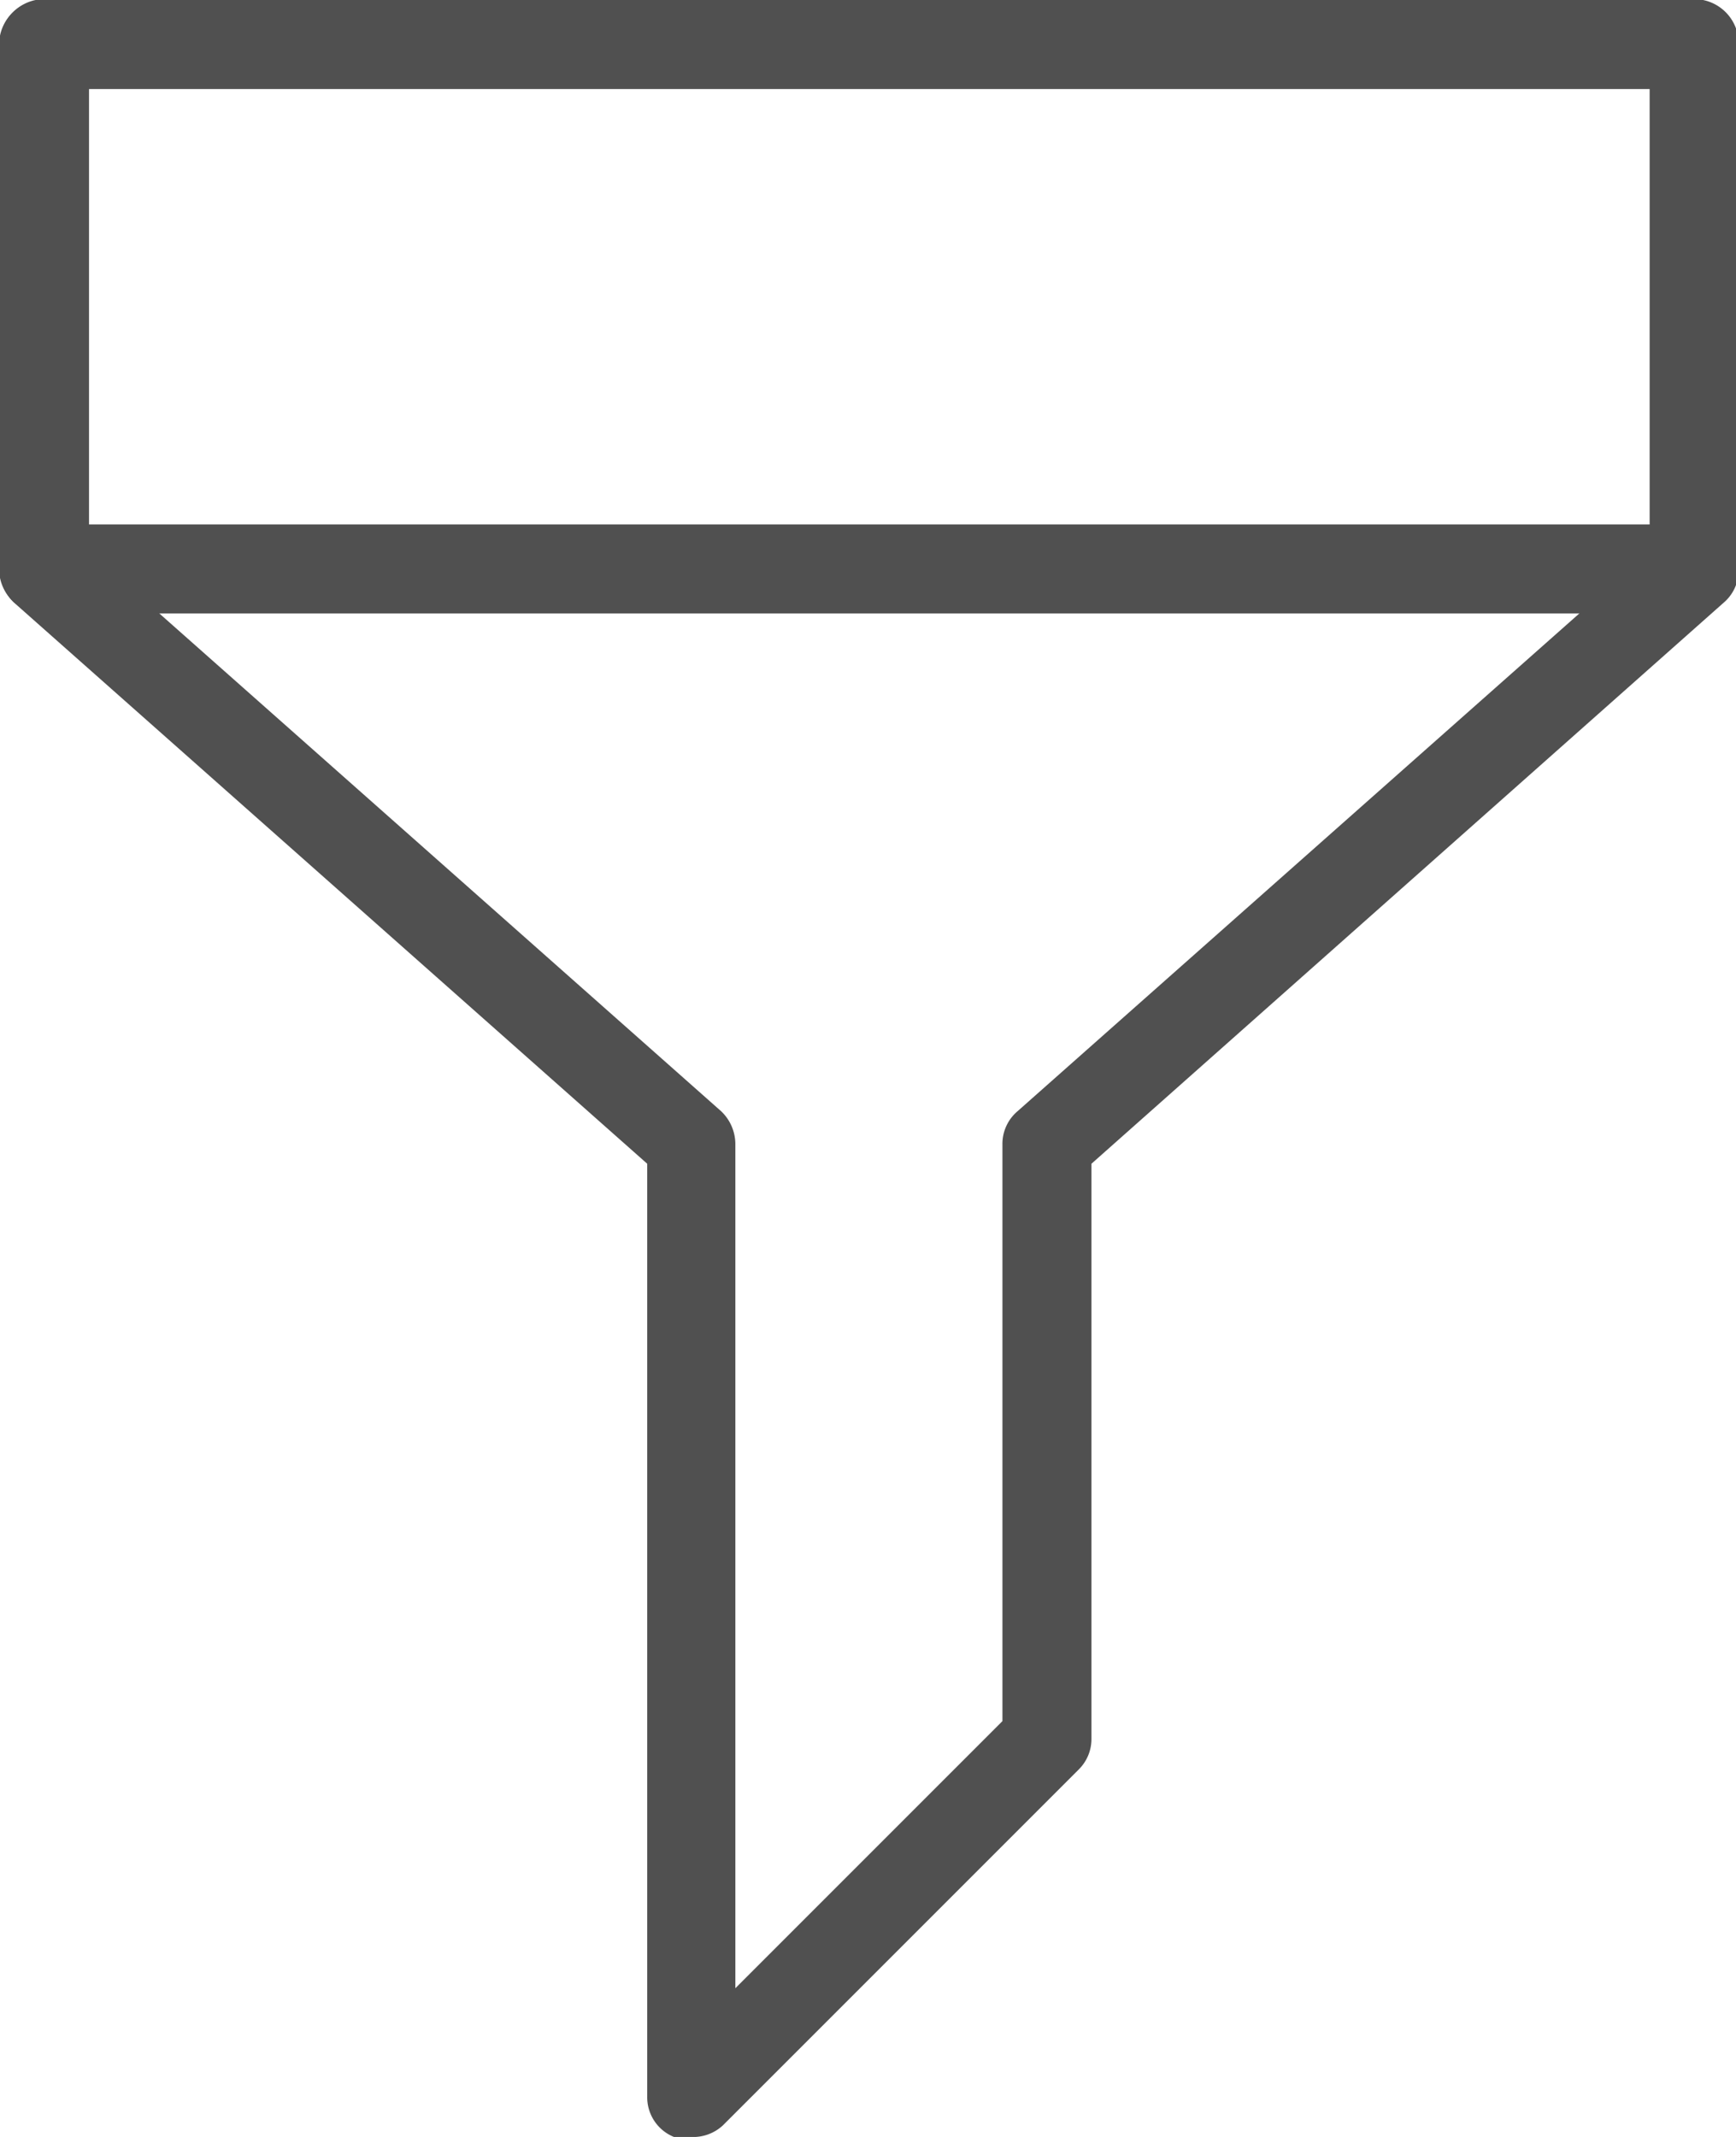
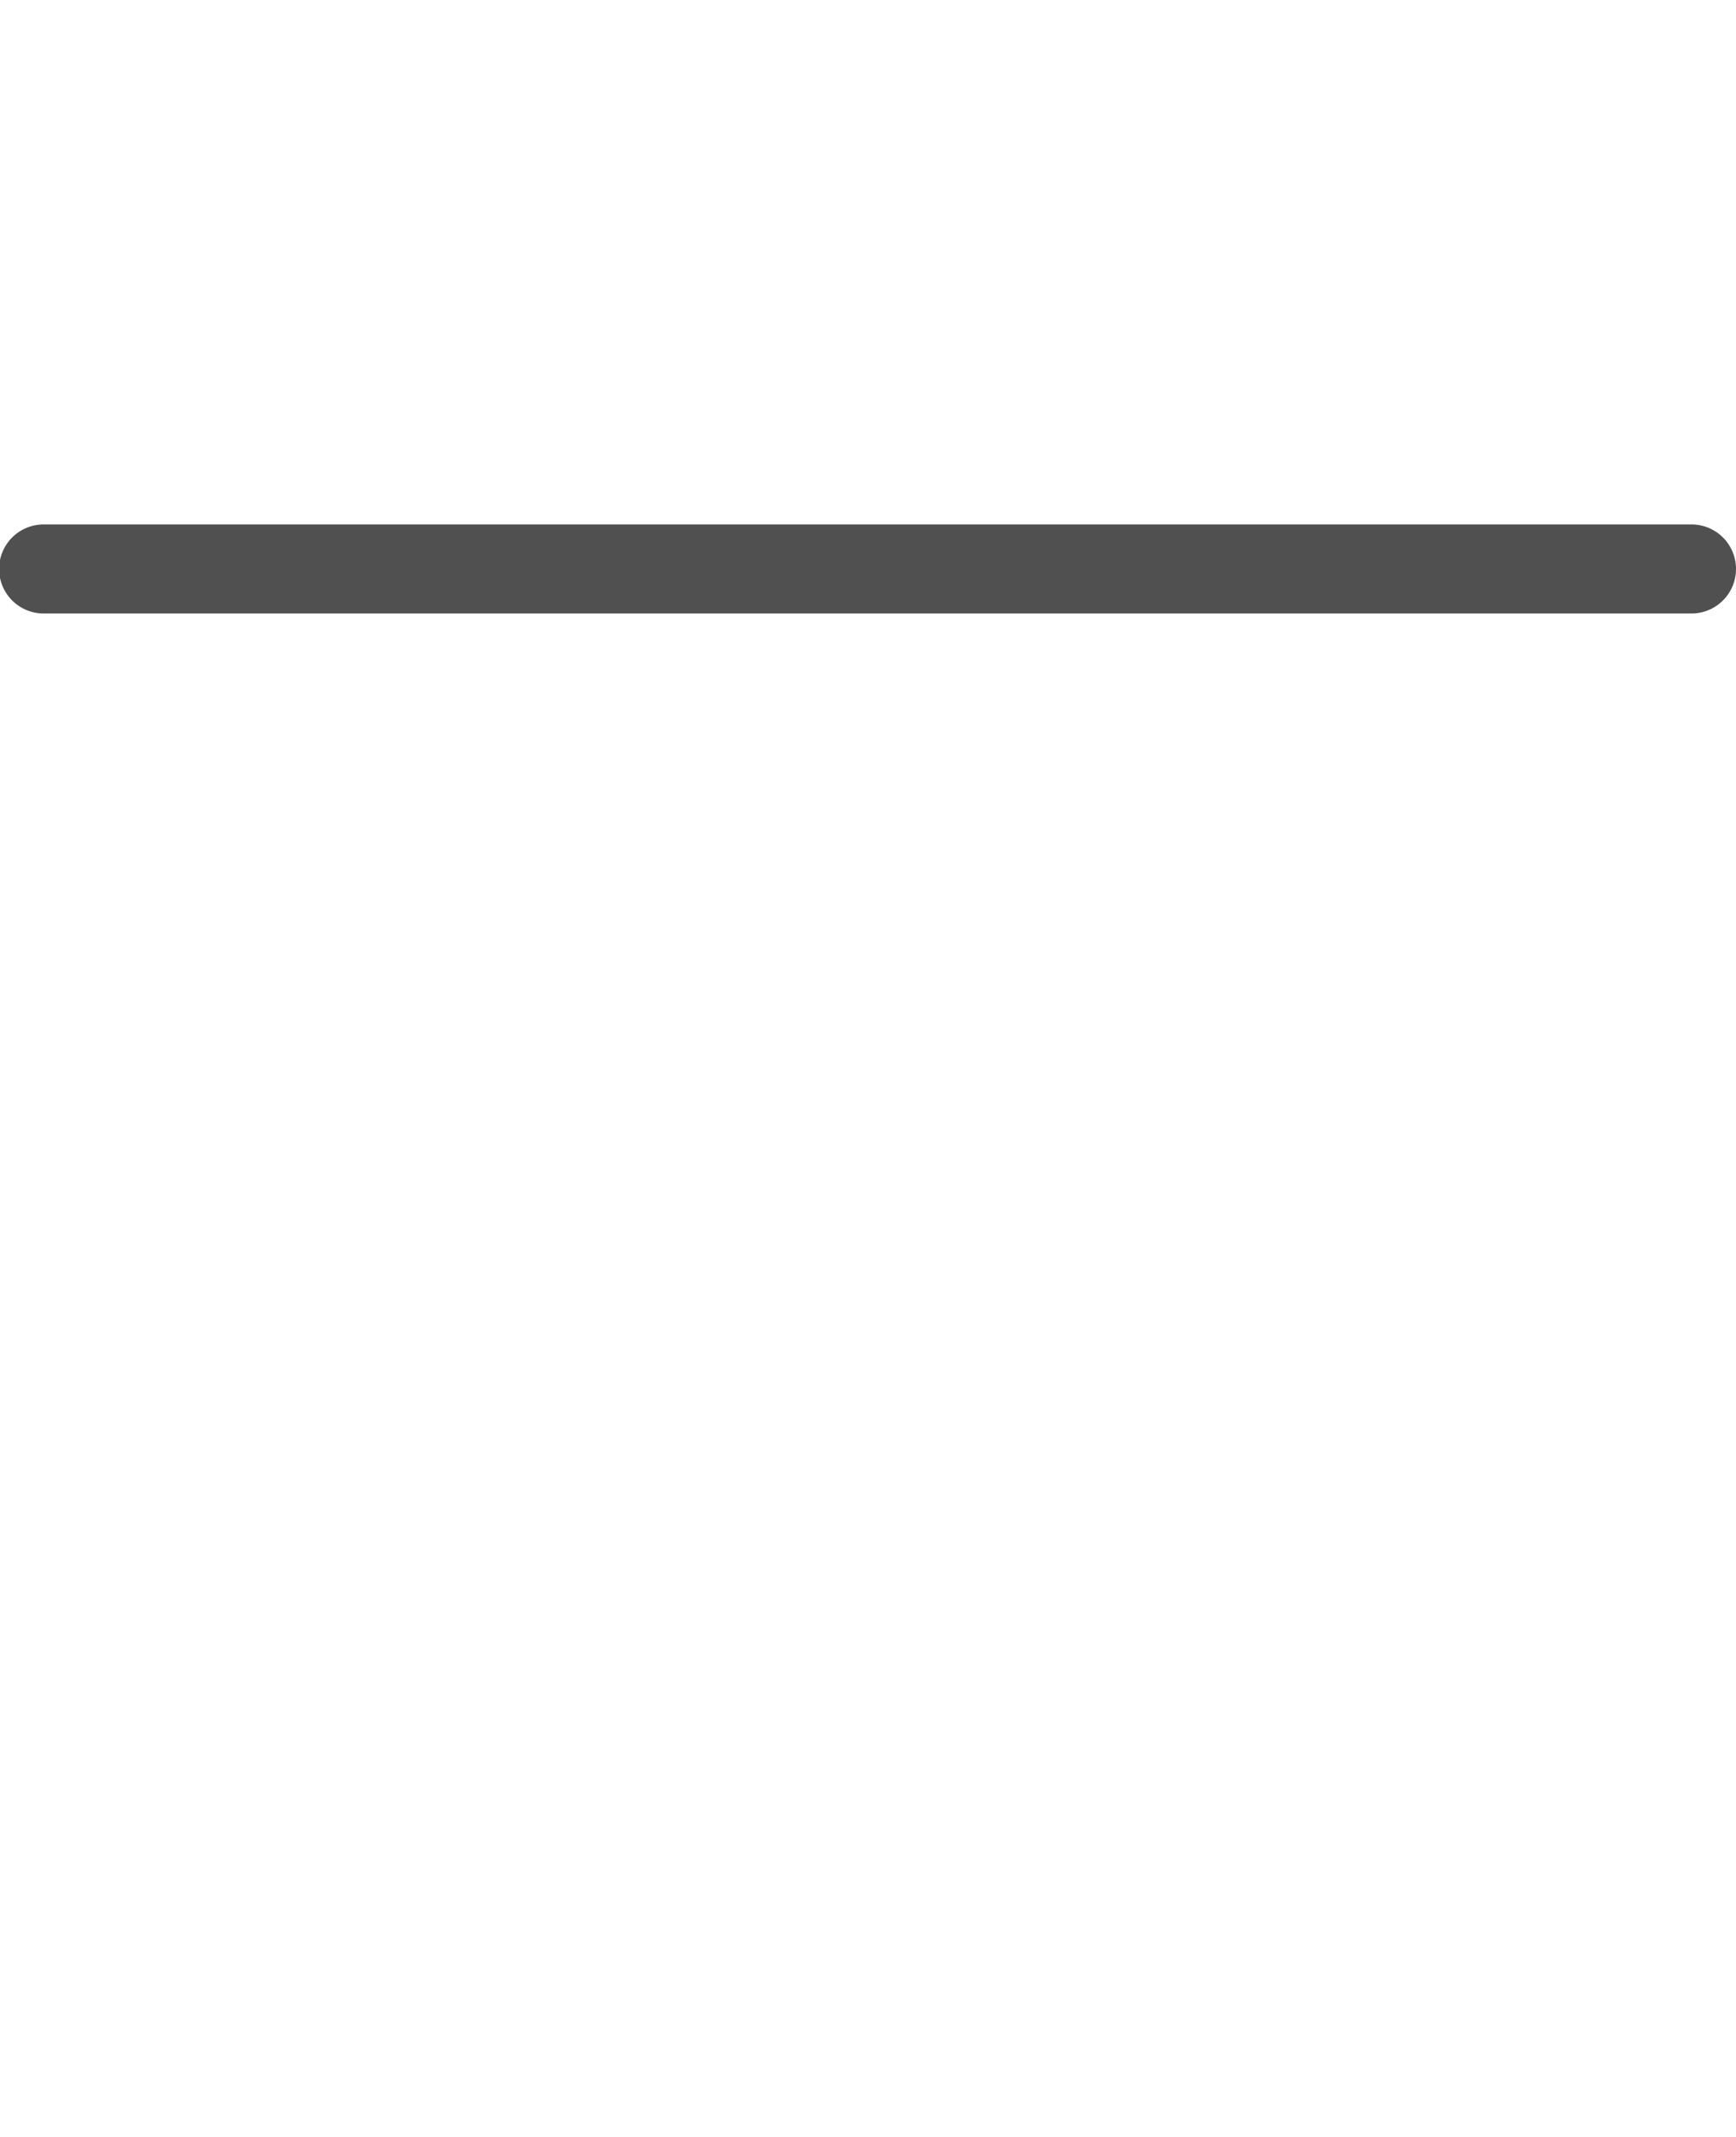
<svg xmlns="http://www.w3.org/2000/svg" viewBox="0 0 19.5 24">
  <defs>
    <style>.cls-1{fill:#505050;}</style>
  </defs>
  <g id="レイヤー_2" data-name="レイヤー 2">
    <g id="Layer_2" data-name="Layer 2">
-       <path class="cls-1" d="M7.76,24a.41.41,0,0,1-.19,0,.48.48,0,0,1-.3-.45V13.07L.16,6.77A.5.5,0,0,1,0,6.41V.49a.49.49,0,0,1,1,0v5.7l7.1,6.29a.51.51,0,0,1,.16.37v9.48l3-3V12.85a.48.48,0,0,1,.17-.37l7.1-6.29V.49a.49.49,0,0,1,1,0V6.41a.48.48,0,0,1-.17.36l-7.1,6.3v6.46a.48.48,0,0,1-.14.34l-4,4A.49.49,0,0,1,7.76,24Z" />
-       <path class="cls-1" d="M19,1H.49a.49.49,0,0,1,0-1H19a.49.49,0,1,1,0,1Z" />
      <path class="cls-1" d="M19,6.89H.49a.49.49,0,1,1,0-1H19a.49.49,0,1,1,0,1Z" />
    </g>
  </g>
</svg>